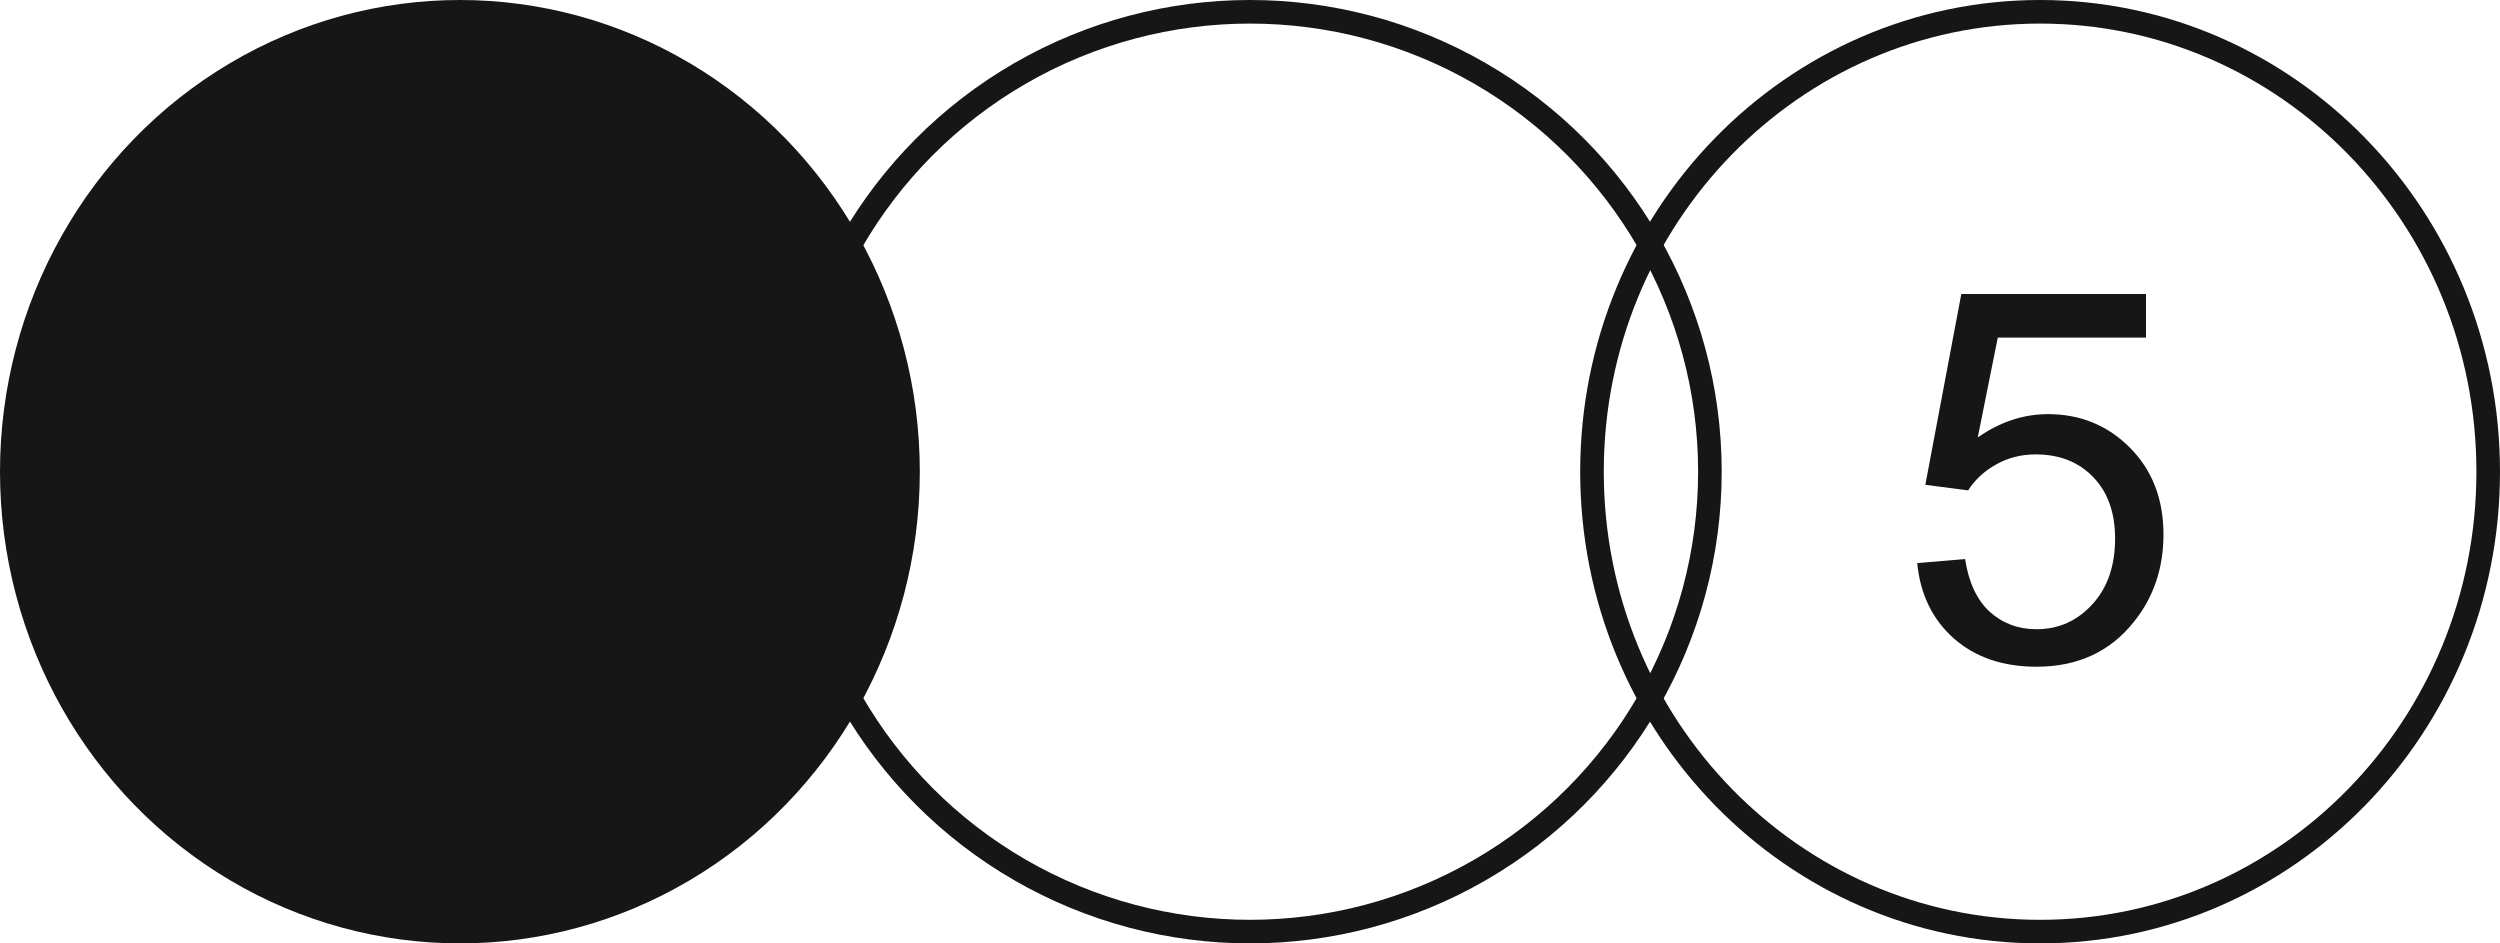
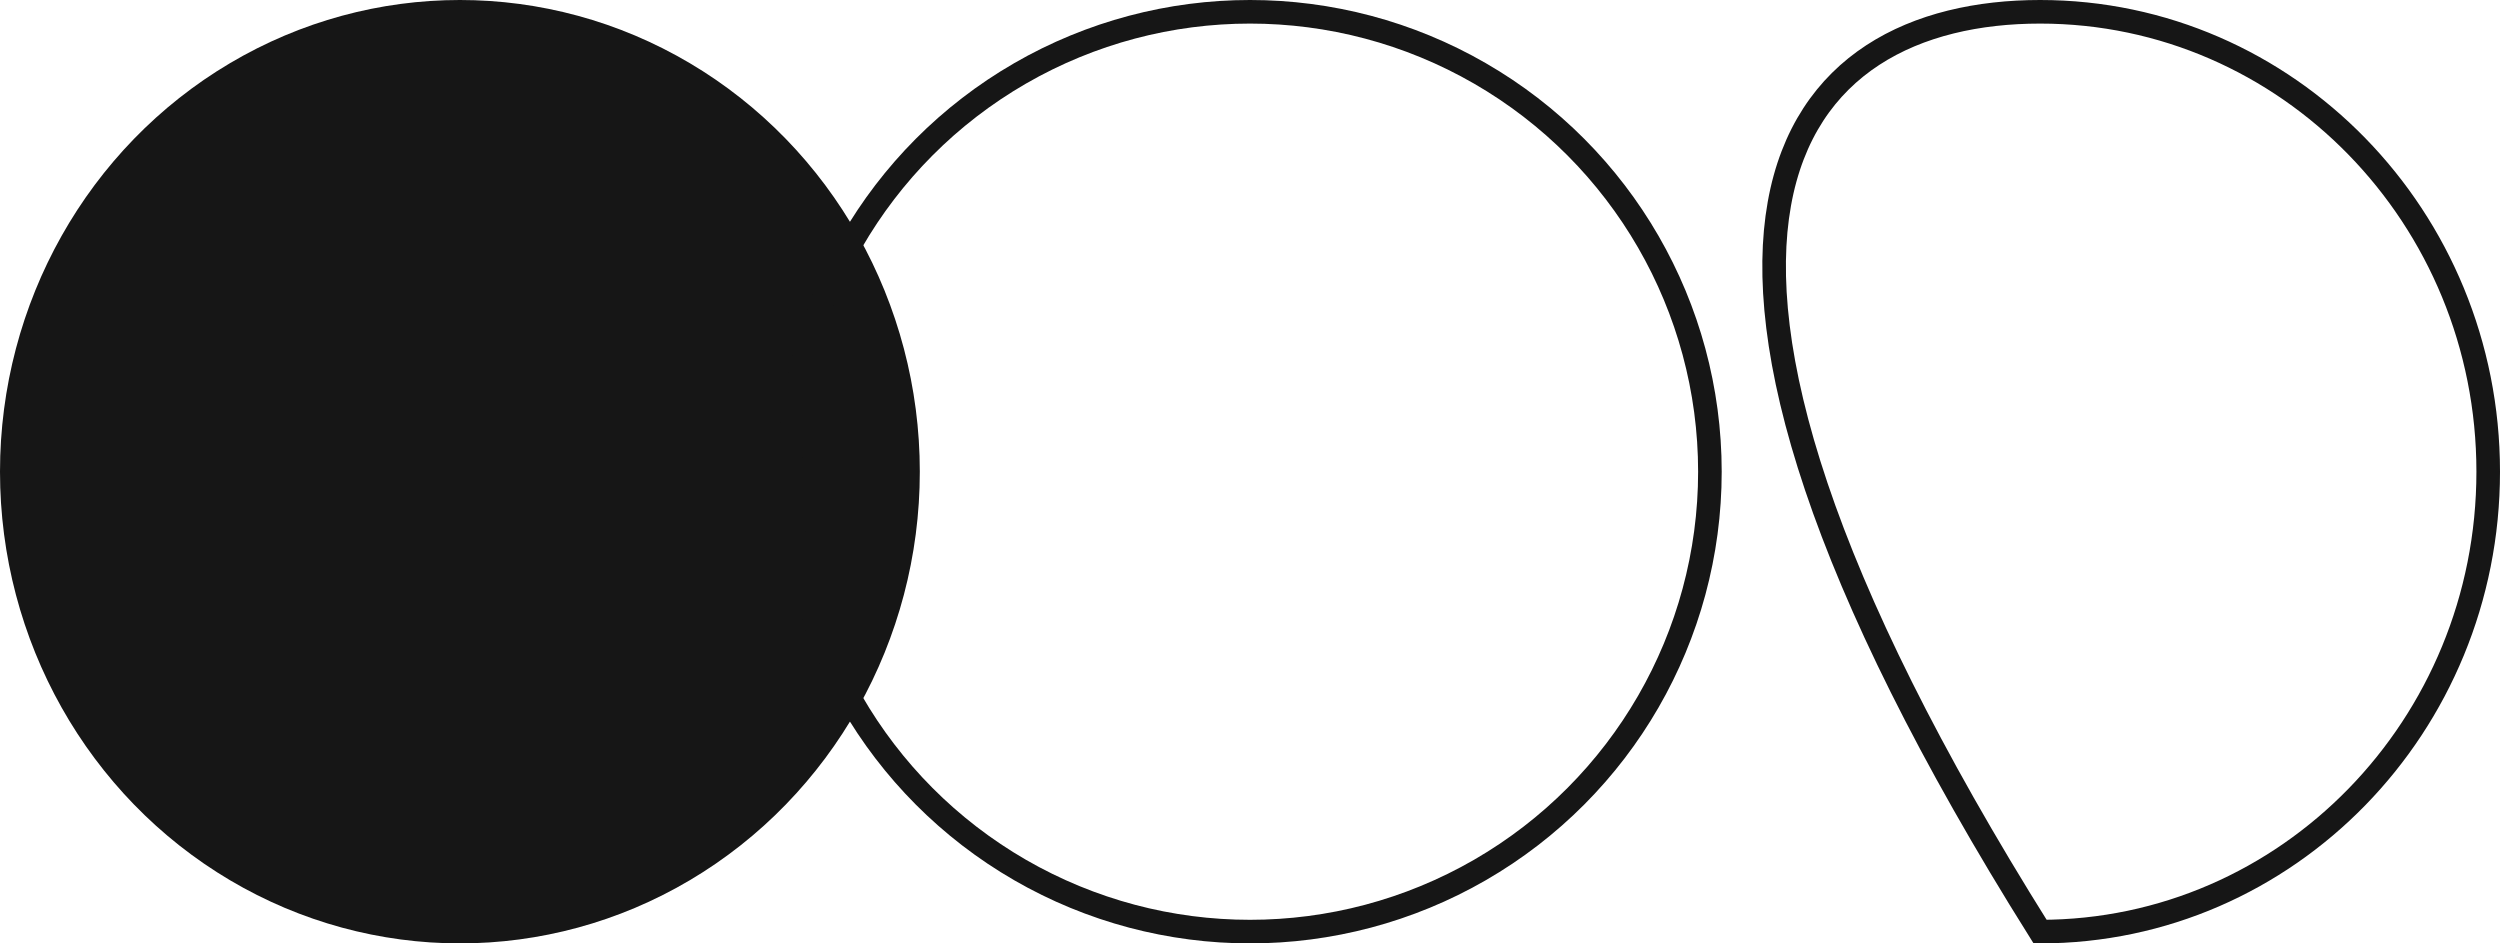
<svg xmlns="http://www.w3.org/2000/svg" width="106" height="40" viewBox="0 0 106 40" fill="none">
  <ellipse cx="19.5" cy="20" rx="19.5" ry="20" fill="#161616" />
  <circle cx="53" cy="20" r="19.5" stroke="#161616" />
-   <path d="M105.5 20C105.5 30.782 96.982 39.5 86.5 39.5C76.018 39.5 67.5 30.782 67.5 20C67.5 9.218 76.018 0.5 86.5 0.5C96.982 0.5 105.5 9.218 105.5 20Z" stroke="#161616" />
-   <path d="M81.29 23.875L83.32 23.703C83.471 24.691 83.818 25.436 84.362 25.938C84.914 26.432 85.576 26.679 86.35 26.679C87.281 26.679 88.068 26.328 88.713 25.626C89.357 24.924 89.68 23.993 89.68 22.833C89.68 21.73 89.368 20.86 88.745 20.223C88.129 19.585 87.32 19.267 86.317 19.267C85.694 19.267 85.132 19.41 84.631 19.696C84.13 19.976 83.736 20.341 83.449 20.792L81.634 20.556L83.159 12.467H90.99V14.315H84.706L83.857 18.547C84.803 17.888 85.795 17.559 86.833 17.559C88.208 17.559 89.368 18.035 90.314 18.987C91.259 19.94 91.731 21.164 91.731 22.661C91.731 24.086 91.316 25.318 90.485 26.356C89.476 27.631 88.097 28.269 86.35 28.269C84.917 28.269 83.746 27.867 82.837 27.065C81.935 26.263 81.419 25.2 81.29 23.875Z" fill="#161616" />
+   <path d="M105.5 20C105.5 30.782 96.982 39.5 86.5 39.5C67.5 9.218 76.018 0.5 86.5 0.5C96.982 0.5 105.5 9.218 105.5 20Z" stroke="#161616" />
</svg>